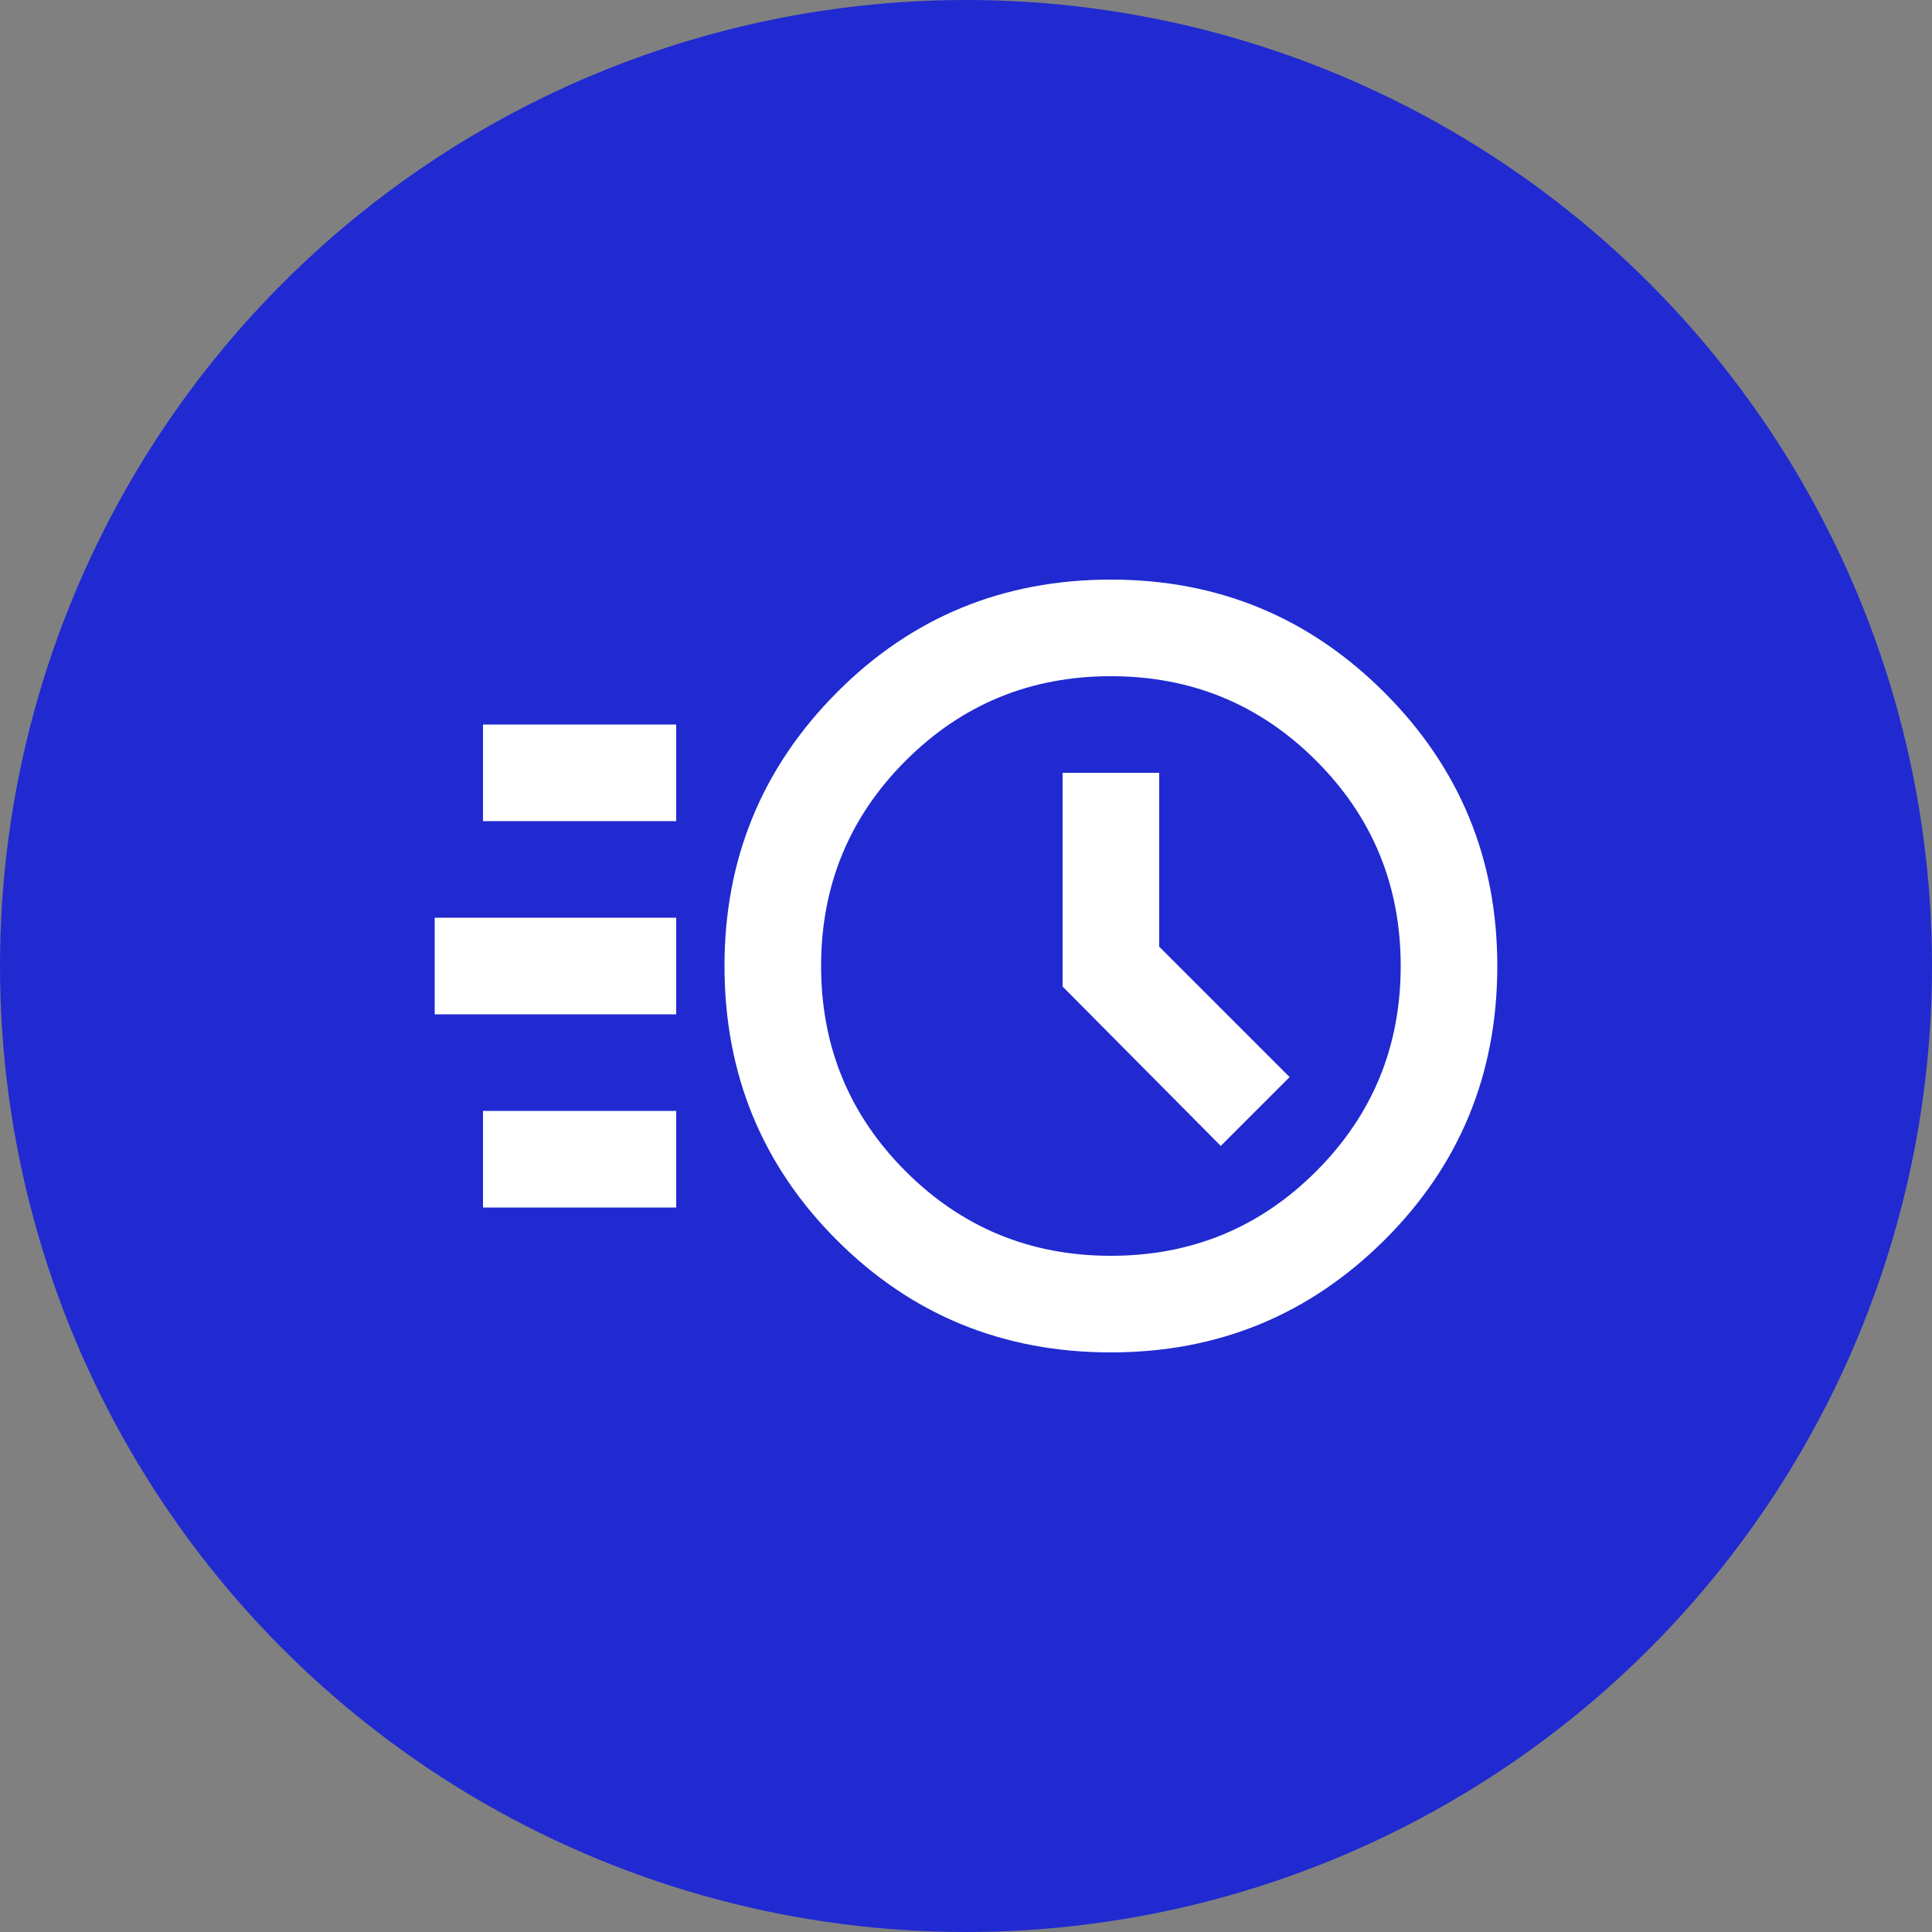
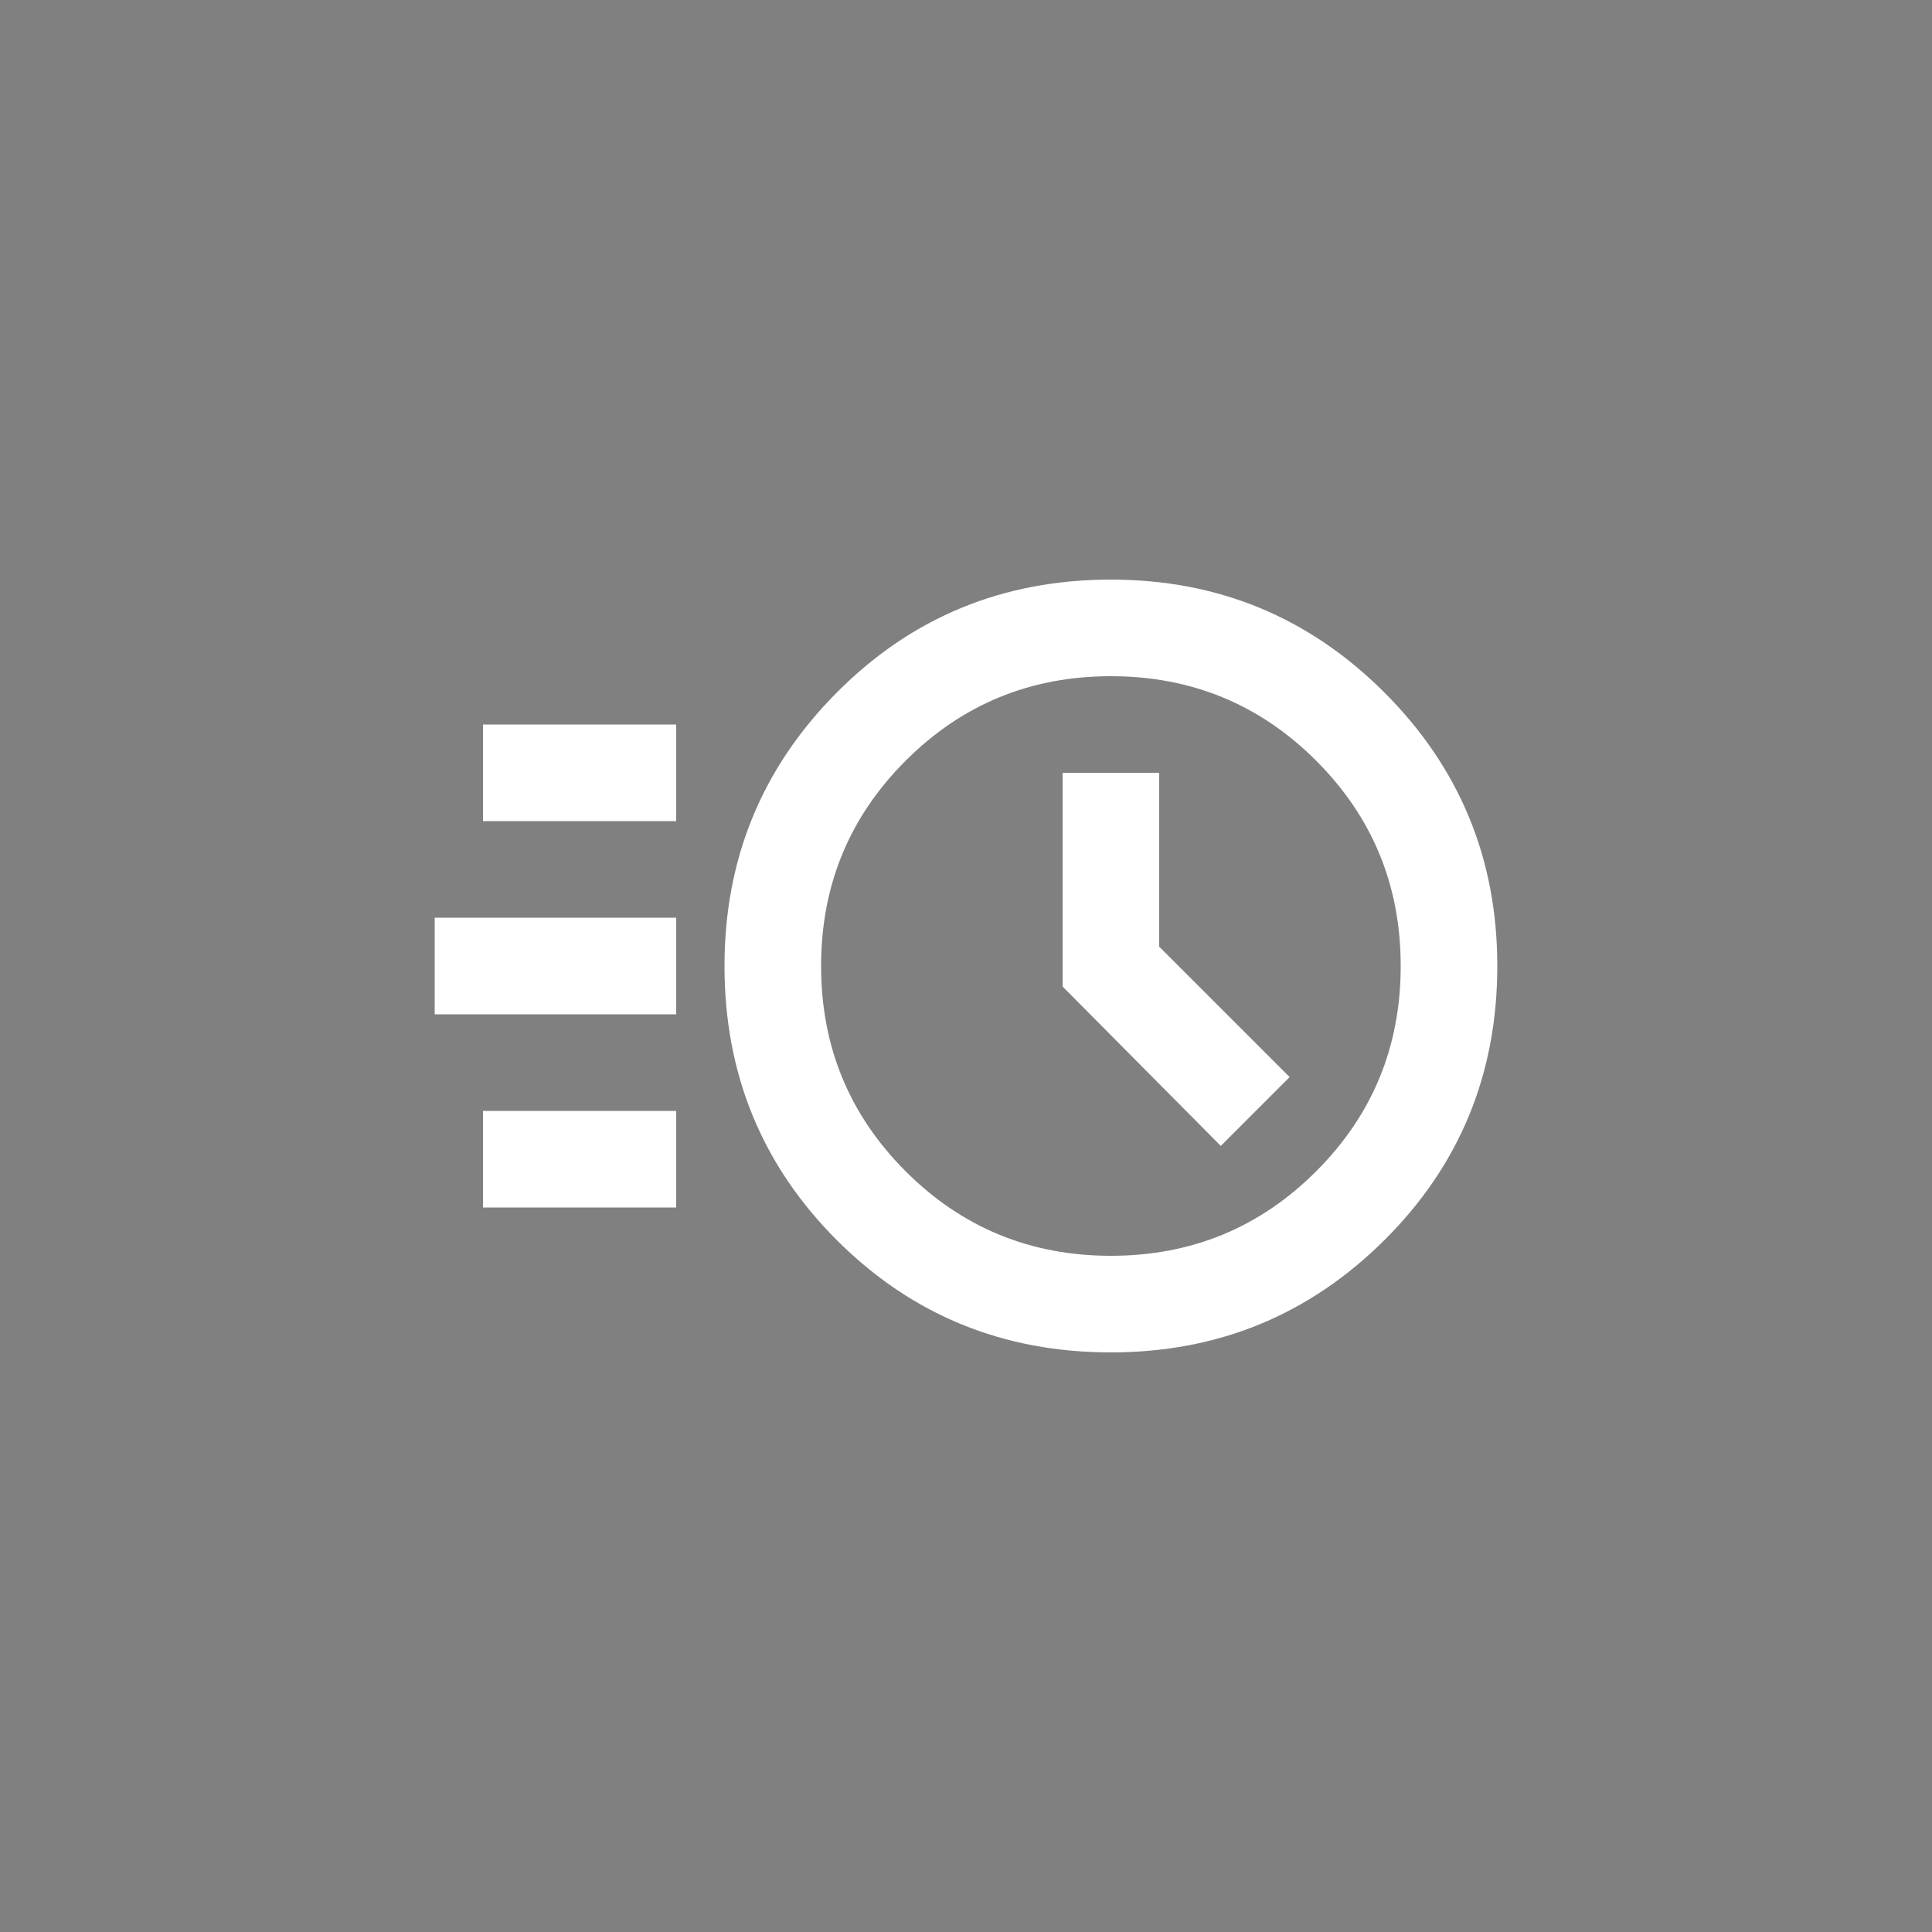
<svg xmlns="http://www.w3.org/2000/svg" width="40" height="40" viewBox="0 0 40 40" fill="none">
  <rect x="0" y="0" width="40" height="40" fill="#808080" stroke="none" />
  <g clip-path="url(#clip0_95_963)">
-     <circle cx="20" cy="20" r="20" fill="#202AD0" />
    <mask id="mask0_95_963" style="mask-type:alpha" maskUnits="userSpaceOnUse" x="8" y="8" width="24" height="24">
      <rect x="8" y="8" width="24" height="24" fill="#D9D9D9" />
    </mask>
    <g mask="url(#mask0_95_963)">
      <path d="M23 28C20.767 28 18.875 27.225 17.325 25.675C15.775 24.125 15 22.233 15 20C15 17.783 15.775 15.896 17.325 14.338C18.875 12.779 20.767 12 23 12C25.217 12 27.104 12.779 28.663 14.338C30.221 15.896 31 17.783 31 20C31 22.233 30.221 24.125 28.663 25.675C27.104 27.225 25.217 28 23 28ZM23 26C24.667 26 26.083 25.417 27.25 24.25C28.417 23.083 29 21.667 29 20C29 18.333 28.417 16.917 27.25 15.75C26.083 14.583 24.667 14 23 14C21.333 14 19.917 14.583 18.75 15.75C17.583 16.917 17 18.333 17 20C17 21.667 17.583 23.083 18.75 24.25C19.917 25.417 21.333 26 23 26ZM25.275 23.725L26.7 22.3L24 19.6V16H22V20.425L25.275 23.725ZM10 17V15H14V17H10ZM9 21V19H14V21H9ZM10 25V23H14V25H10Z" fill="white" />
    </g>
  </g>
  <defs>
    <clipPath id="clip0_95_963">
      <rect width="40" height="40" fill="white" />
    </clipPath>
  </defs>
</svg>